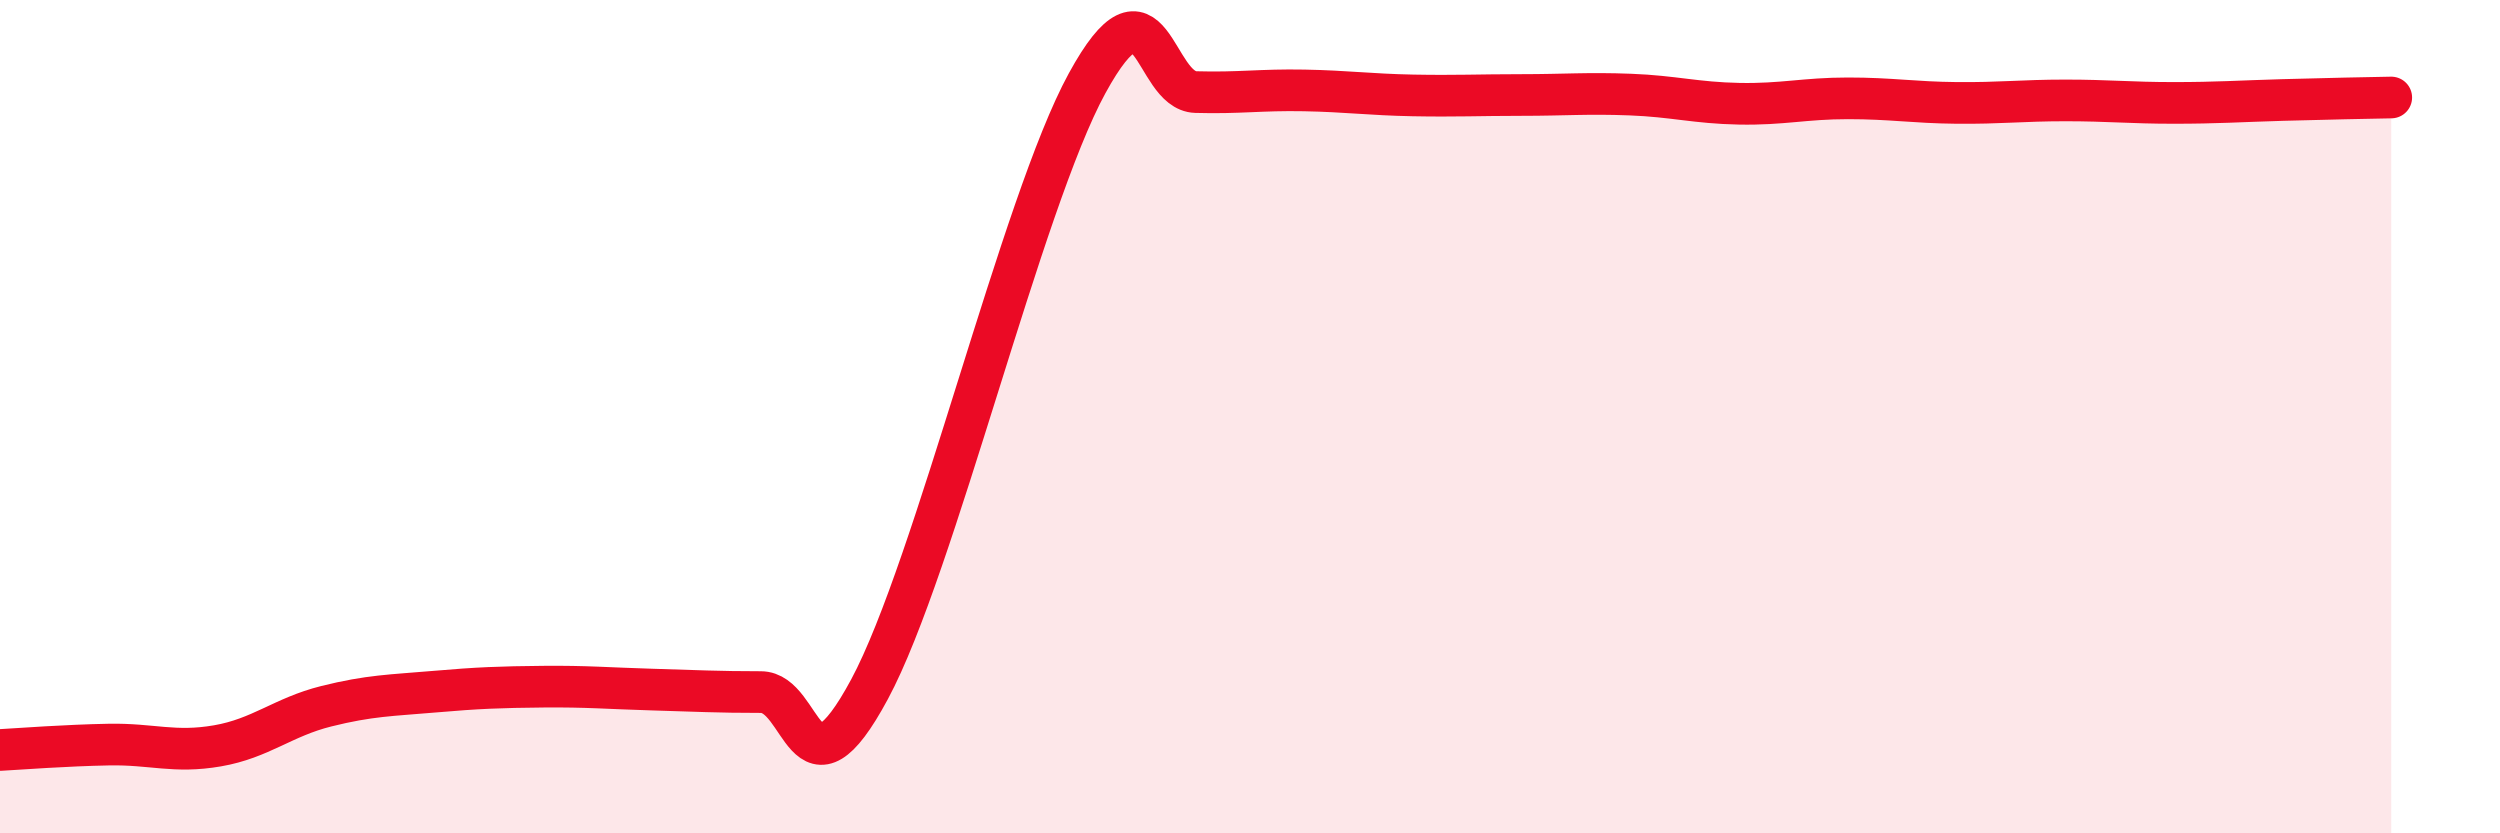
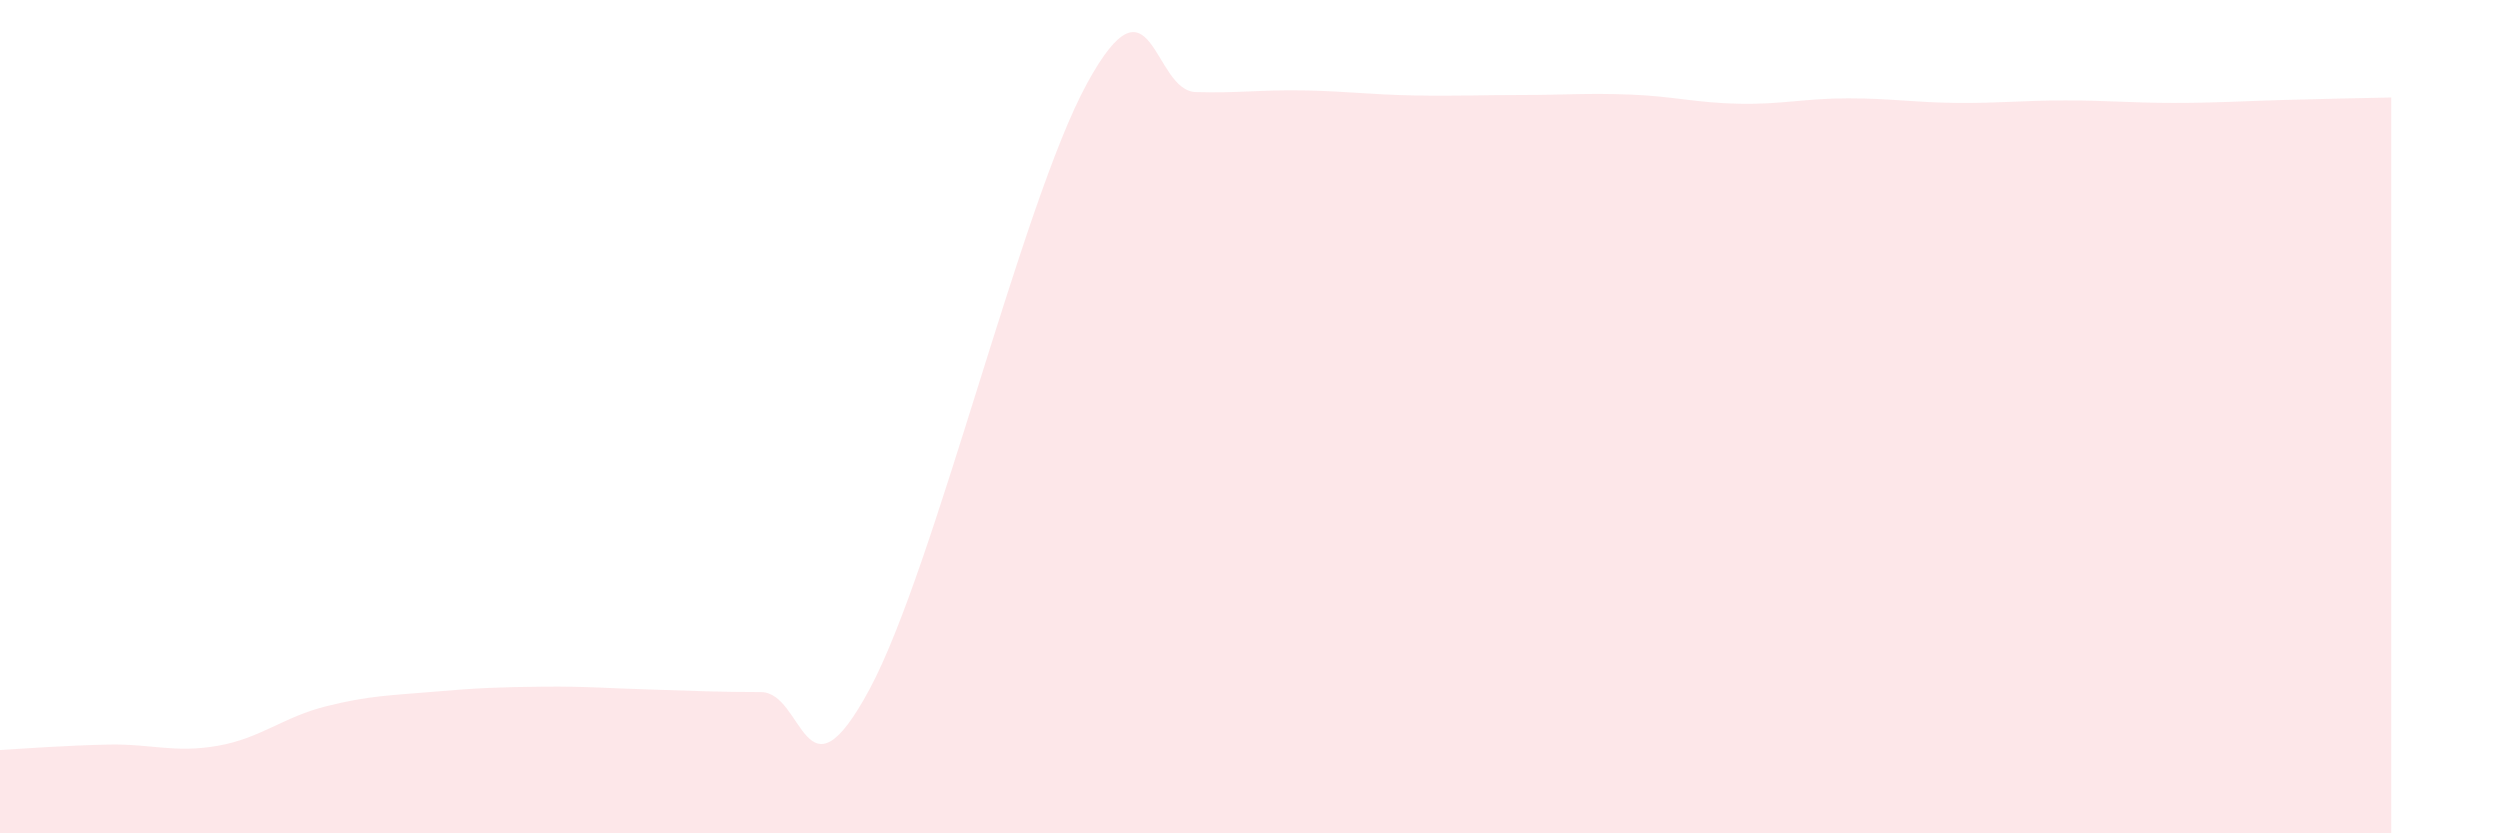
<svg xmlns="http://www.w3.org/2000/svg" width="60" height="20" viewBox="0 0 60 20">
  <path d="M 0,18 C 0.52,17.97 1.57,17.89 2.61,17.87 C 3.65,17.85 4.18,18.08 5.22,17.9 C 6.26,17.72 6.79,17.21 7.83,16.95 C 8.87,16.69 9.39,16.69 10.43,16.6 C 11.47,16.51 12,16.49 13.04,16.48 C 14.08,16.47 14.61,16.52 15.65,16.55 C 16.69,16.58 17.22,16.61 18.26,16.61 C 19.3,16.61 19.3,19.46 20.87,16.54 C 22.44,13.62 24.52,4.87 26.09,2 C 27.66,-0.87 27.66,2.18 28.7,2.21 C 29.74,2.24 30.26,2.15 31.3,2.17 C 32.34,2.19 32.87,2.27 33.91,2.29 C 34.95,2.31 35.48,2.28 36.52,2.28 C 37.56,2.28 38.09,2.23 39.13,2.27 C 40.17,2.31 40.7,2.47 41.74,2.49 C 42.78,2.51 43.31,2.36 44.35,2.36 C 45.39,2.36 45.92,2.46 46.96,2.47 C 48,2.48 48.53,2.41 49.57,2.41 C 50.61,2.41 51.13,2.47 52.17,2.47 C 53.21,2.47 53.74,2.43 54.78,2.4 C 55.82,2.37 56.87,2.35 57.39,2.34L57.39 20L0 20Z" fill="#EB0A25" opacity="0.1" stroke-linecap="round" stroke-linejoin="round" />
-   <path d="M 0,18 C 0.52,17.97 1.57,17.89 2.61,17.87 C 3.65,17.85 4.18,18.08 5.22,17.9 C 6.26,17.72 6.79,17.21 7.83,16.95 C 8.87,16.69 9.39,16.69 10.43,16.6 C 11.47,16.51 12,16.49 13.04,16.48 C 14.08,16.47 14.61,16.52 15.65,16.55 C 16.69,16.58 17.22,16.61 18.26,16.61 C 19.3,16.61 19.3,19.46 20.87,16.54 C 22.44,13.62 24.52,4.87 26.09,2 C 27.66,-0.87 27.66,2.18 28.7,2.21 C 29.74,2.24 30.26,2.15 31.3,2.17 C 32.34,2.19 32.87,2.27 33.91,2.29 C 34.95,2.31 35.48,2.28 36.52,2.28 C 37.56,2.28 38.09,2.23 39.13,2.27 C 40.17,2.31 40.7,2.47 41.74,2.49 C 42.78,2.51 43.31,2.36 44.35,2.36 C 45.39,2.36 45.92,2.46 46.96,2.47 C 48,2.48 48.53,2.41 49.57,2.41 C 50.61,2.41 51.13,2.47 52.17,2.47 C 53.21,2.47 53.74,2.43 54.78,2.4 C 55.82,2.37 56.87,2.35 57.39,2.34" stroke="#EB0A25" stroke-width="1" fill="none" stroke-linecap="round" stroke-linejoin="round" />
</svg>